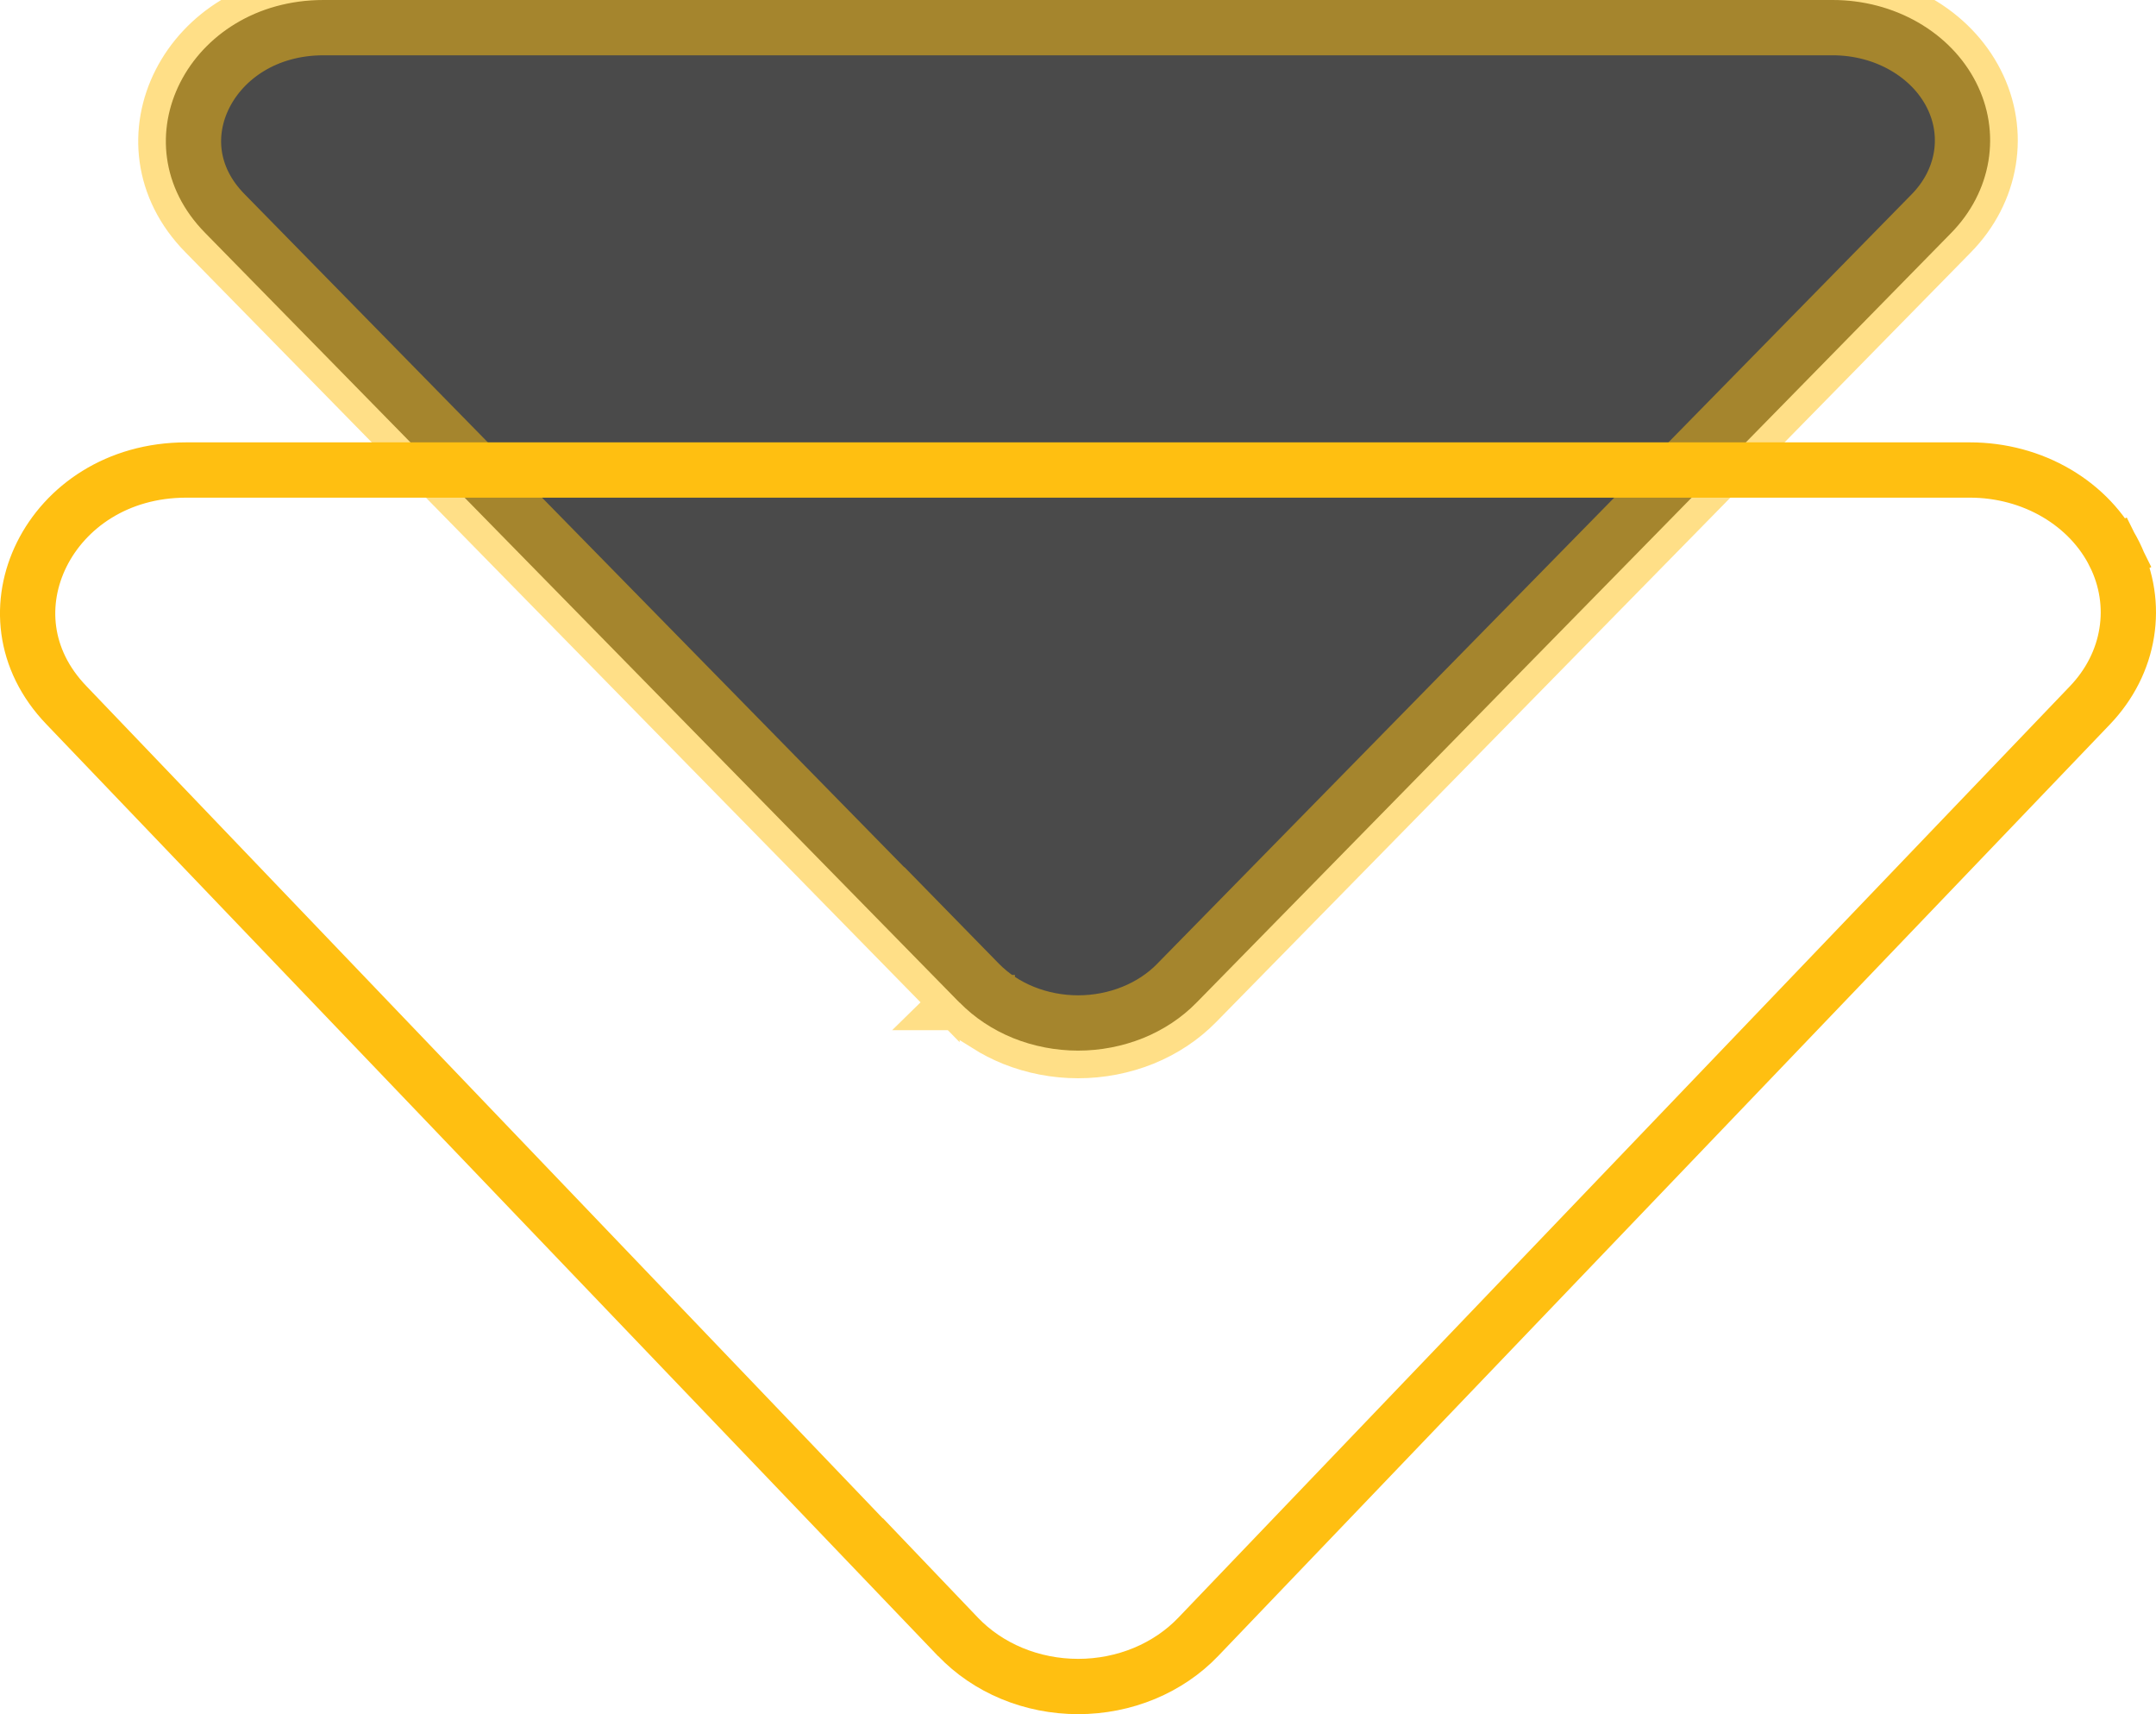
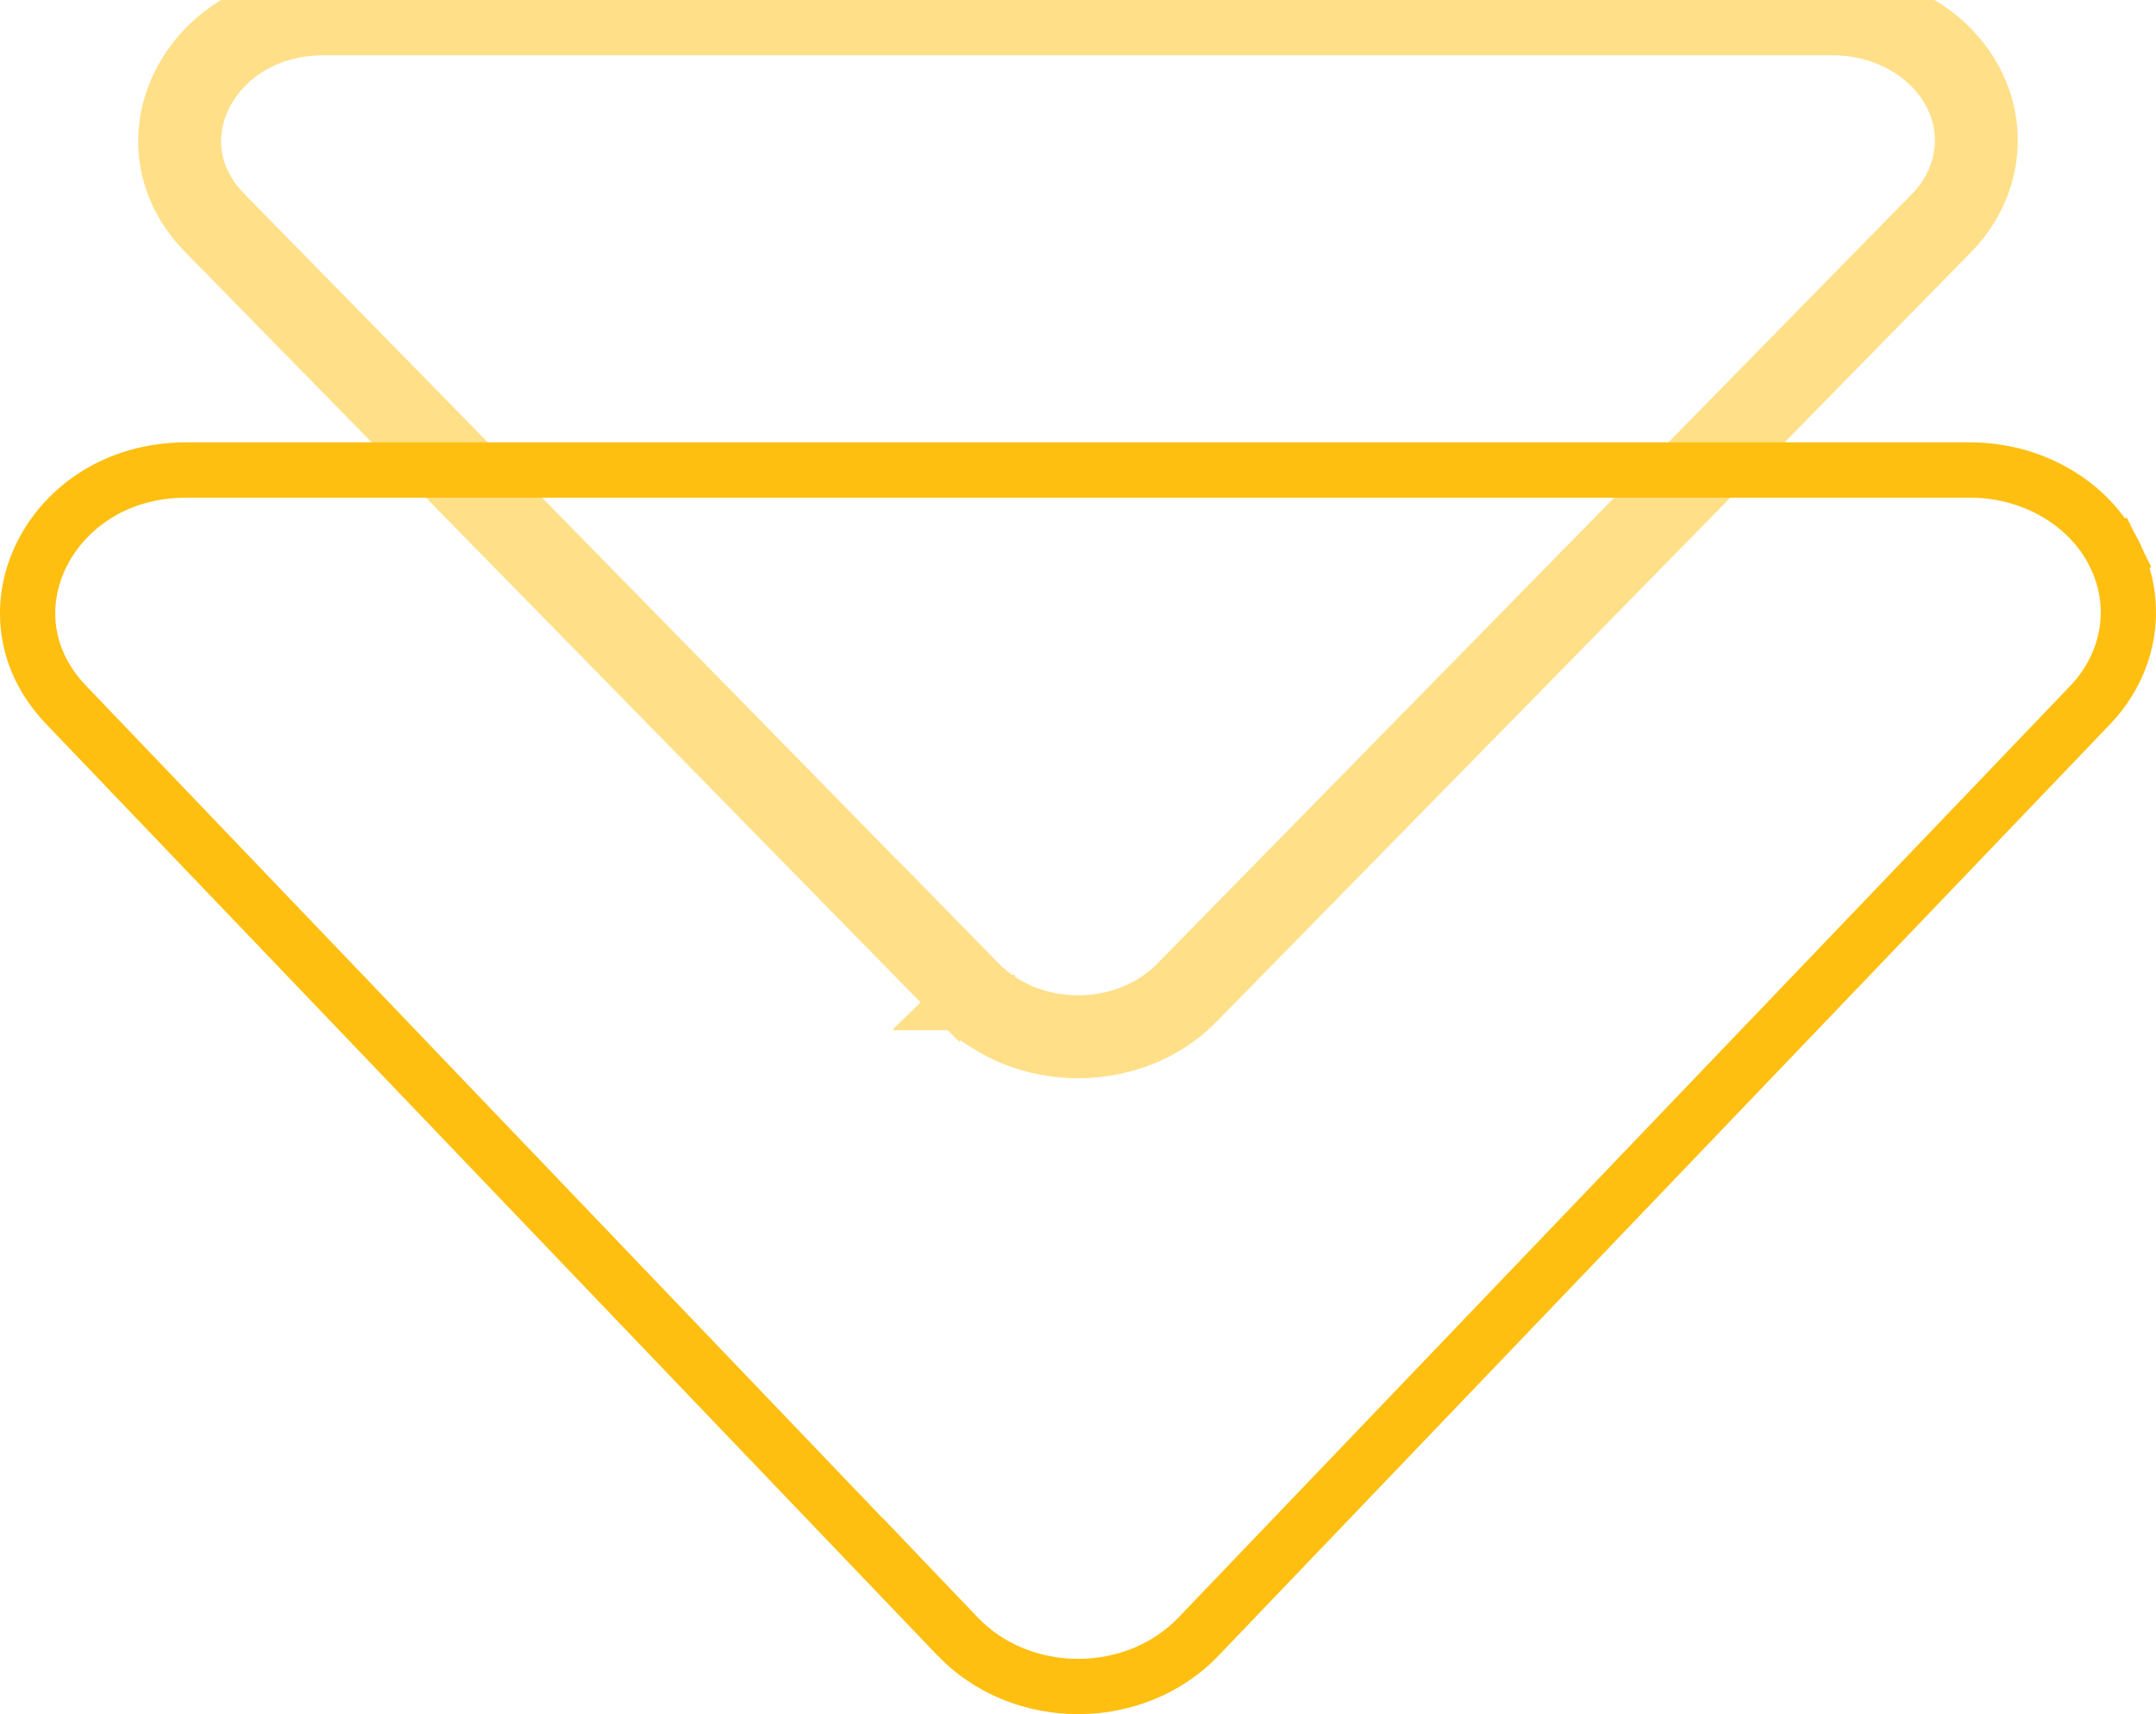
<svg xmlns="http://www.w3.org/2000/svg" width="39" height="31" viewBox="0 0 39 31" fill="none">
-   <path d="M17.359 18.134L3.71 4.211C2.099 2.573 3.408 9.3389e-07 5.853 9.3389e-07H33.152C33.699 -0 34.234 0.14 34.694 0.404C35.154 0.668 35.519 1.045 35.745 1.49C35.972 1.935 36.049 2.428 35.969 2.911C35.889 3.394 35.655 3.846 35.295 4.213L21.645 18.131C21.378 18.404 21.049 18.623 20.679 18.773C20.309 18.922 19.908 19 19.502 19C19.096 19 18.695 18.922 18.325 18.773C17.956 18.623 17.626 18.404 17.359 18.131V18.134Z" fill="#4A4A4A" />
  <path d="M16.859 16.91V17.624L3.71 4.211C2.099 2.573 3.408 0 5.853 0H33.152C33.699 -0 34.234 0.14 34.694 0.404C35.154 0.668 35.519 1.045 35.745 1.49C35.972 1.935 36.049 2.428 35.969 2.911C35.889 3.394 35.655 3.846 35.295 4.213L21.645 18.131C21.378 18.404 21.049 18.623 20.679 18.773C20.309 18.922 19.908 19 19.502 19C19.096 19 18.695 18.922 18.325 18.773C18.161 18.706 18.005 18.626 17.859 18.534V18.134V18.131H17.362L17.716 17.784L17.715 17.783L16.859 16.91ZM16.859 16.91V16.906L17.716 17.782C17.933 18.003 18.204 18.184 18.513 18.309C18.822 18.434 19.159 18.5 19.502 18.5C19.845 18.5 20.182 18.434 20.491 18.309C20.8 18.184 21.071 18.003 21.288 17.782L21.288 17.781L34.938 3.863L34.938 3.863C35.23 3.565 35.414 3.206 35.476 2.829C35.538 2.454 35.479 2.068 35.3 1.717C35.121 1.364 34.827 1.057 34.445 0.838C34.064 0.618 33.614 0.5 33.152 0.5L33.152 0.5L5.853 0.5C4.813 0.5 4.05 1.042 3.706 1.718C3.366 2.385 3.42 3.203 4.066 3.86L4.067 3.861L16.859 16.91Z" stroke="#FFC011" stroke-opacity="0.5" />
  <path d="M16.47 28.702V28.706L1.2 12.752L1.199 12.751C0.403 11.922 0.333 10.878 0.755 10.028C1.181 9.171 2.116 8.5 3.371 8.5L35.634 8.5L35.634 8.5C36.194 8.5 36.739 8.647 37.203 8.92C37.668 9.194 38.03 9.579 38.251 10.026L38.693 9.807L38.251 10.026C38.473 10.472 38.548 10.964 38.47 11.444C38.393 11.925 38.164 12.38 37.805 12.755L37.805 12.755L21.674 29.603L21.674 29.603C21.408 29.881 21.077 30.107 20.702 30.263C20.326 30.419 19.918 30.5 19.503 30.5C19.088 30.5 18.679 30.419 18.303 30.263C17.928 30.107 17.597 29.881 17.331 29.603L16.47 28.702Z" stroke="#FFBF11" />
</svg>